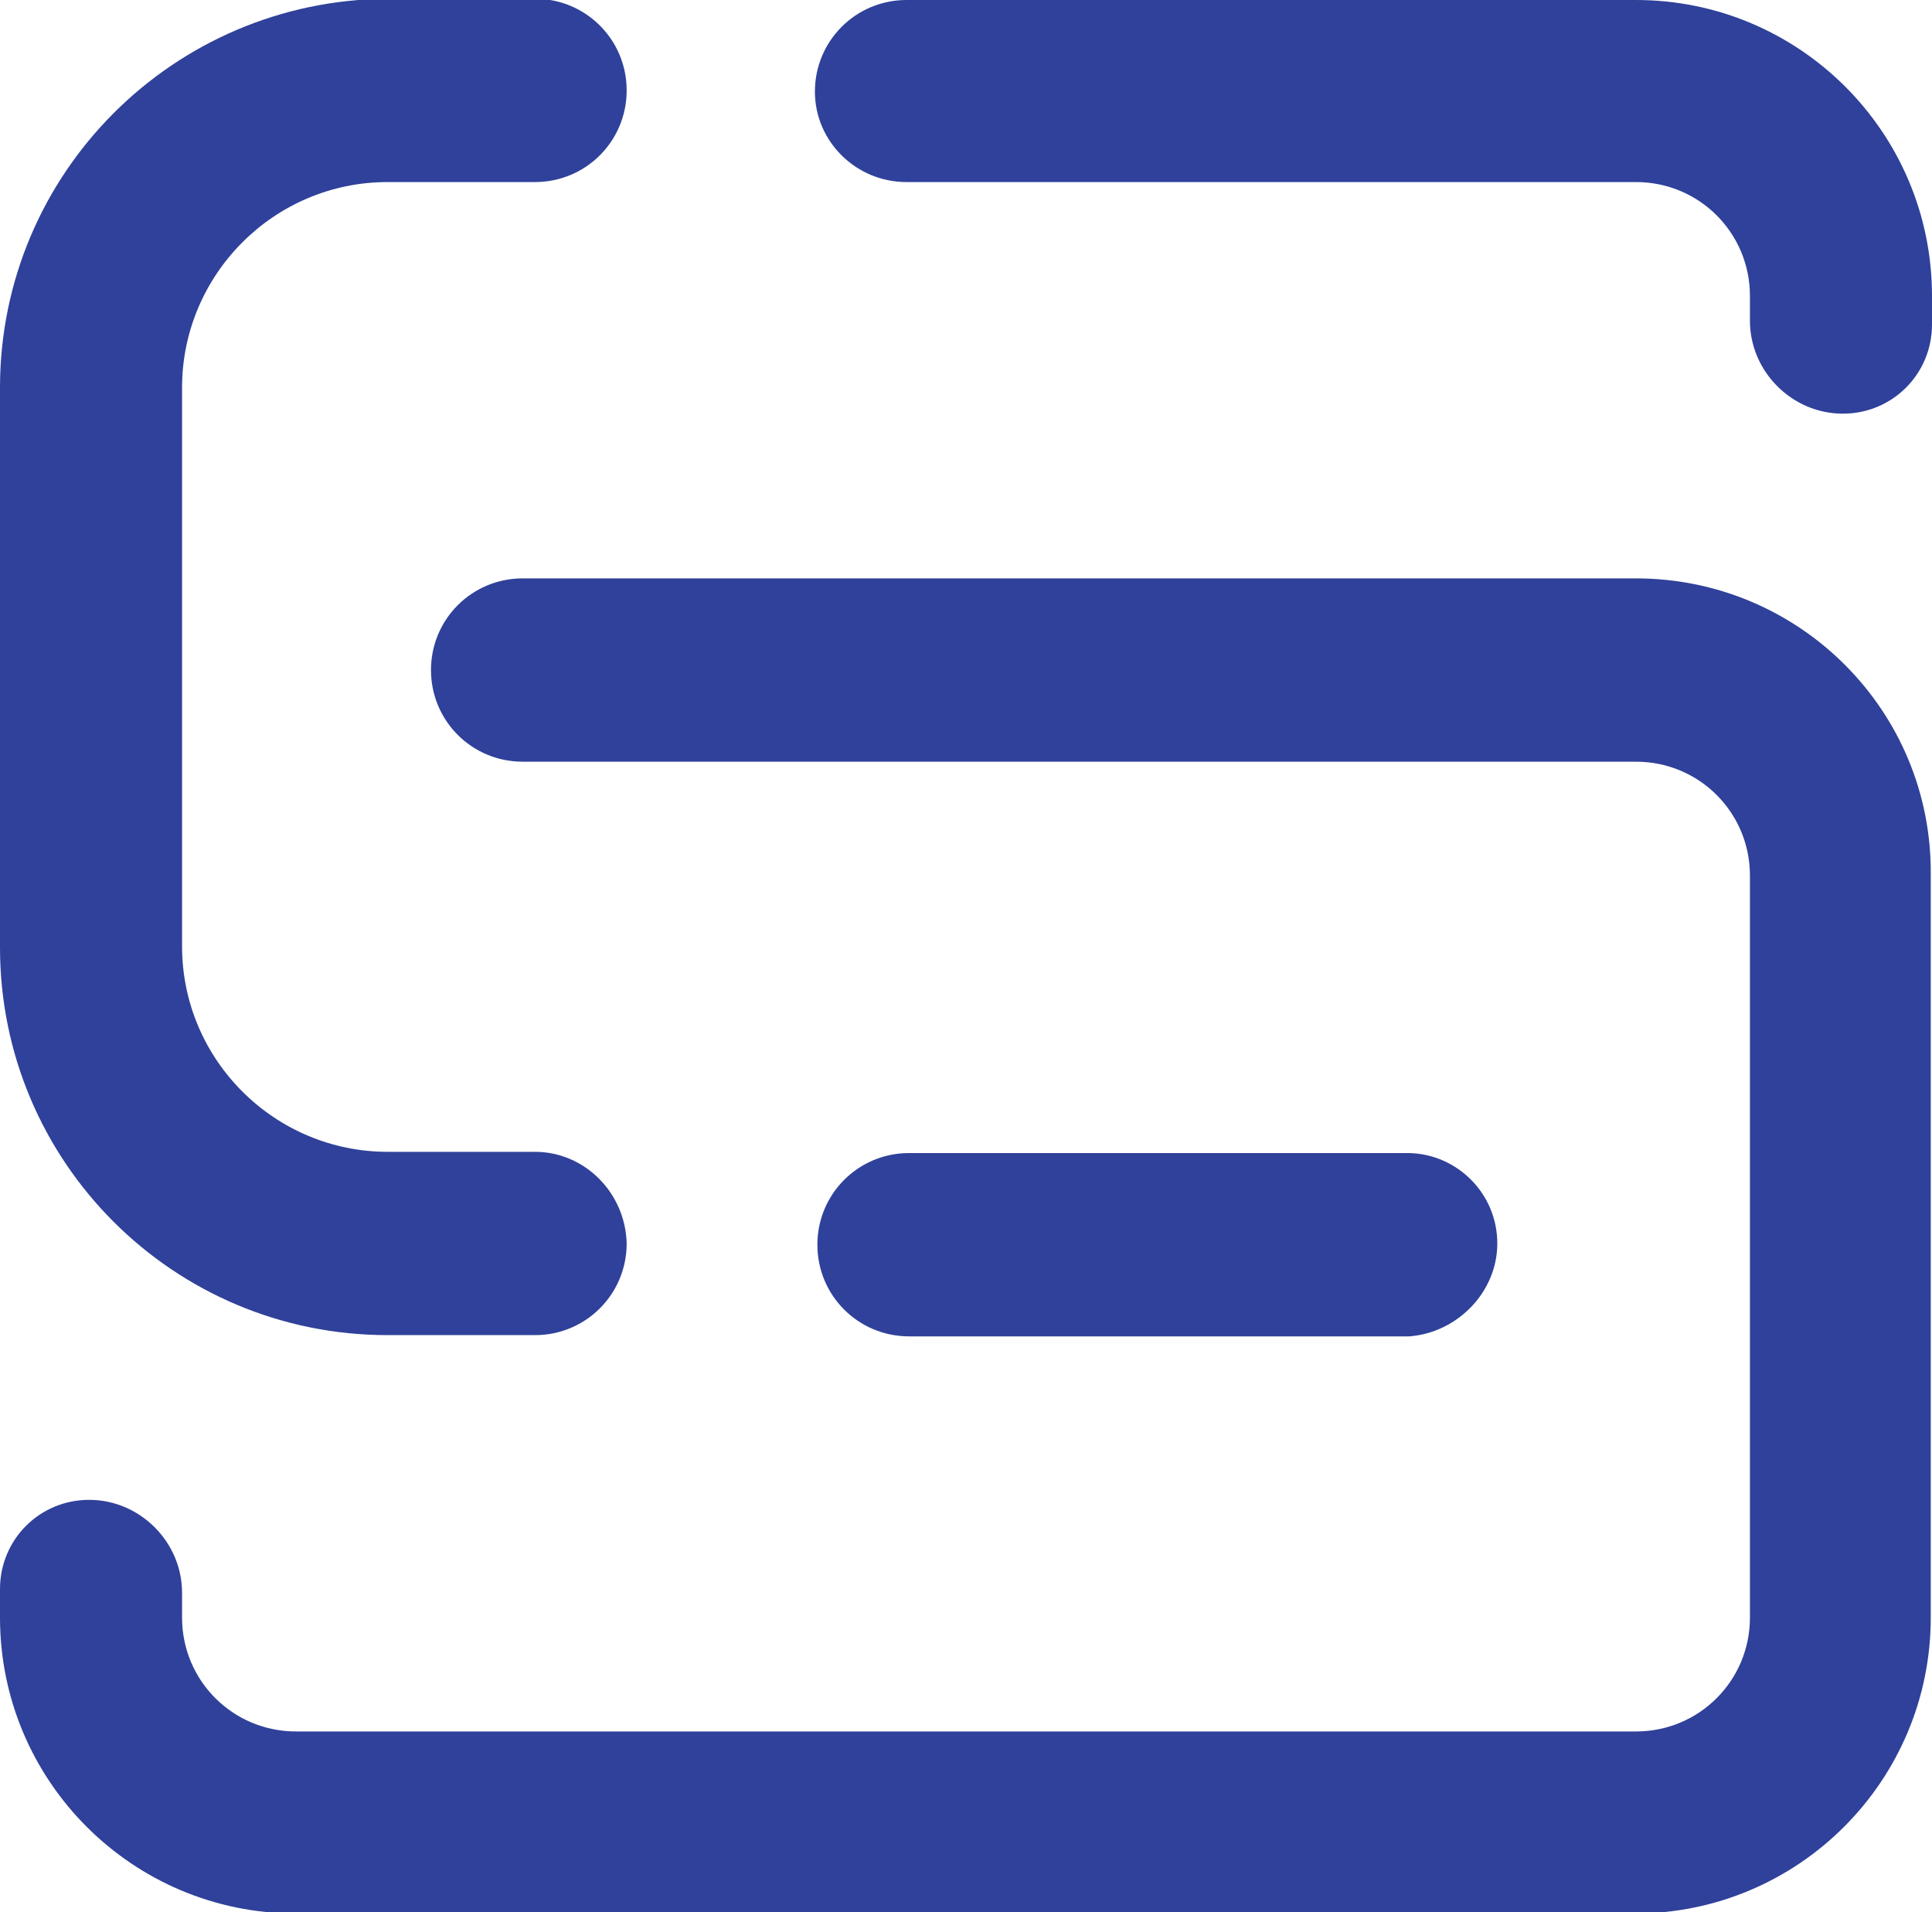
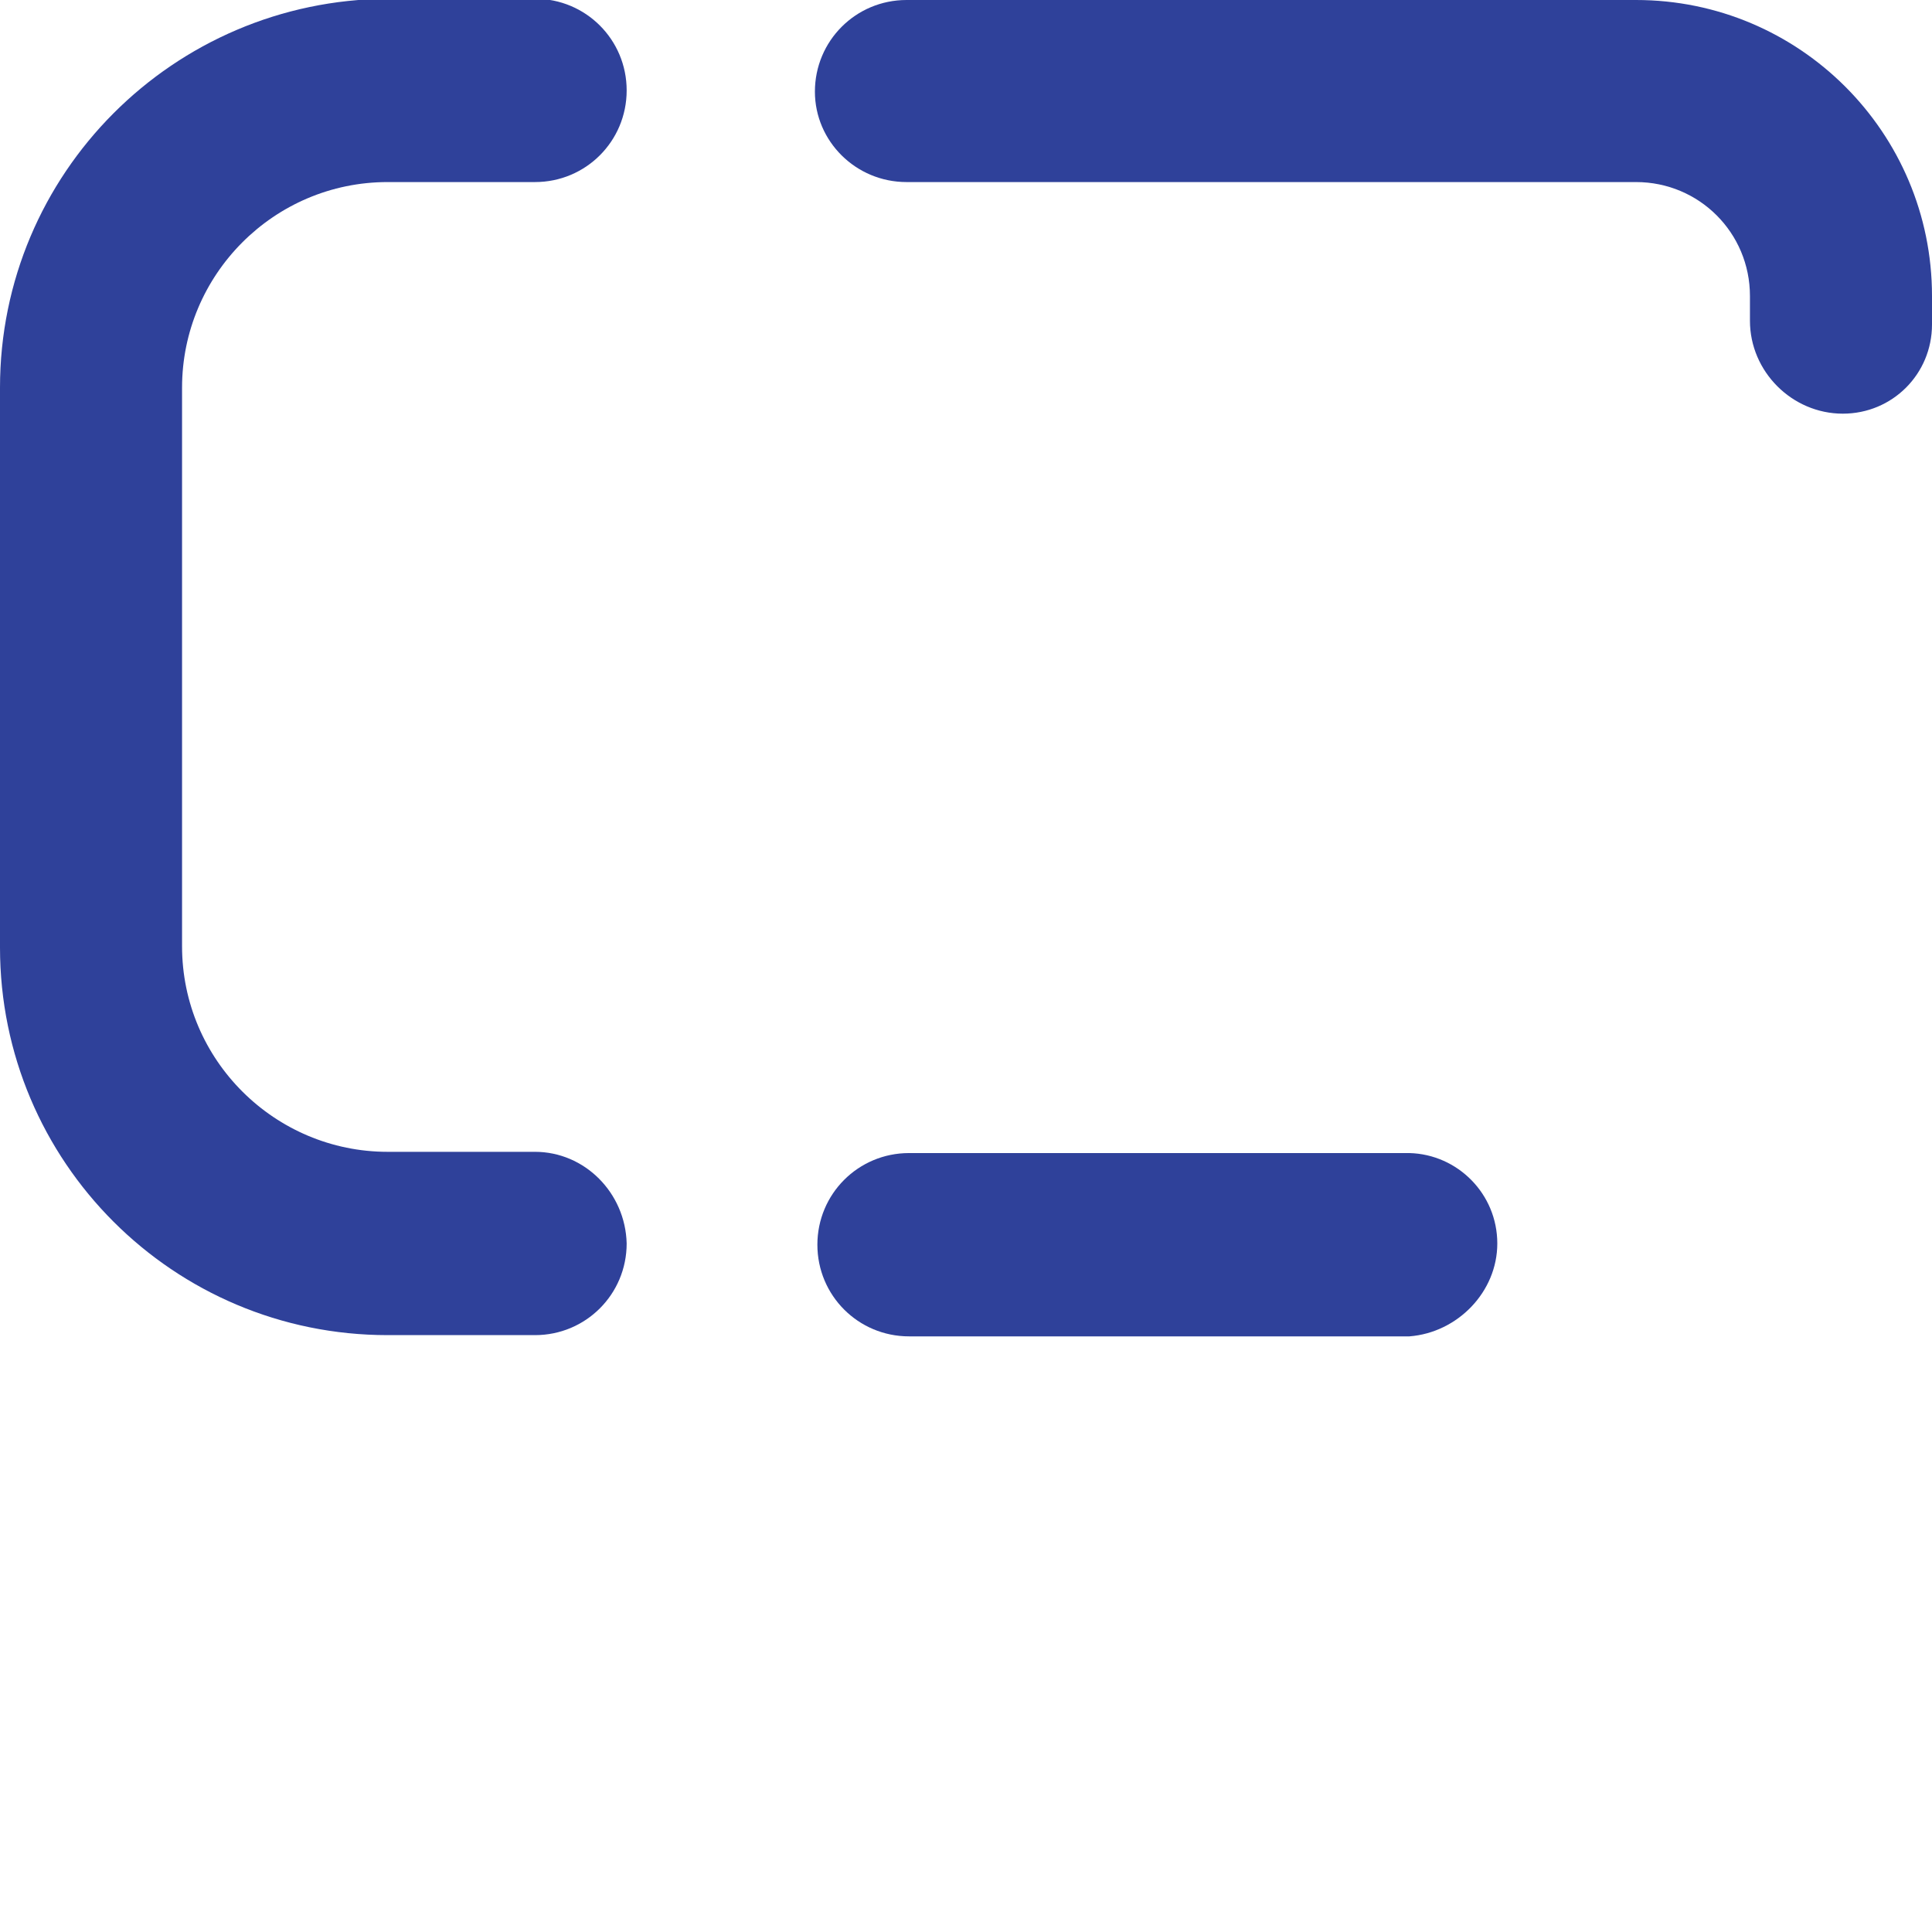
<svg xmlns="http://www.w3.org/2000/svg" version="1.1" id="Layer_1" x="0px" y="0px" viewBox="0 0 156 154.4" style="enable-background:new 0 0 156 154.4;" xml:space="preserve">
  <style type="text/css">
	.st0{fill:#2F419A;}
</style>
  <path class="st0" d="M43.2,93H31.3c-9.1,0-16.6-7.4-16.6-16.6V31.3c0-9.1,7.4-16.6,16.6-16.6h11.9c4.1,0,7.4-3.3,7.4-7.4v0  c0-4.1-3.3-7.4-7.4-7.4H31.3C14,0,0,14,0,31.3v45.2c0,17.3,14,31.3,31.3,31.3h11.9c4.1,0,7.4-3.3,7.4-7.4v0  C50.5,96.3,47.2,93,43.2,93z" />
  <path class="st0" d="M120.9,100.4c0-4-3.2-7.2-7.1-7.3v0h-0.2h-3.4H85.6H78h-4.6c-4.1,0-7.4,3.3-7.4,7.4c0,4.1,3.3,7.4,7.4,7.4H78  h7.6h24.6h3.4h0.2v0C117.7,107.6,120.9,104.3,120.9,100.4z" />
-   <path class="st0" d="M73.2,14.7h58.9c5.1,0,9.2,4.1,9.2,9.2v2c0,4.1,3.4,7.5,7.5,7.5h0c4,0,7.2-3.2,7.2-7.2v-2.3  C156,10.7,145.3,0,132.1,0H73.2c-4.1,0-7.4,3.3-7.4,7.4v0C65.8,11.4,69.1,14.7,73.2,14.7z" />
-   <path class="st0" d="M132.1,46.7H42.2c-4.1,0-7.4,3.3-7.4,7.4v0c0,4.1,3.3,7.4,7.4,7.4h89.9c5.1,0,9.2,4.1,9.2,9.2v59.9  c0,5.1-4.1,9.2-9.2,9.2H82.8c0,0,0,0,0,0H23.9c-5.1,0-9.2-4.1-9.2-9.2v-2c0-4.1-3.4-7.5-7.5-7.5c-4,0-7.2,3.2-7.2,7.2v2.3  c0,13.2,10.7,23.9,23.9,23.9h0.9h58h49.2c13.2,0,23.9-10.7,23.9-23.9V70.6C156,57.4,145.3,46.7,132.1,46.7z" />
+   <path class="st0" d="M73.2,14.7h58.9c5.1,0,9.2,4.1,9.2,9.2v2c0,4.1,3.4,7.5,7.5,7.5c4,0,7.2-3.2,7.2-7.2v-2.3  C156,10.7,145.3,0,132.1,0H73.2c-4.1,0-7.4,3.3-7.4,7.4v0C65.8,11.4,69.1,14.7,73.2,14.7z" />
</svg>